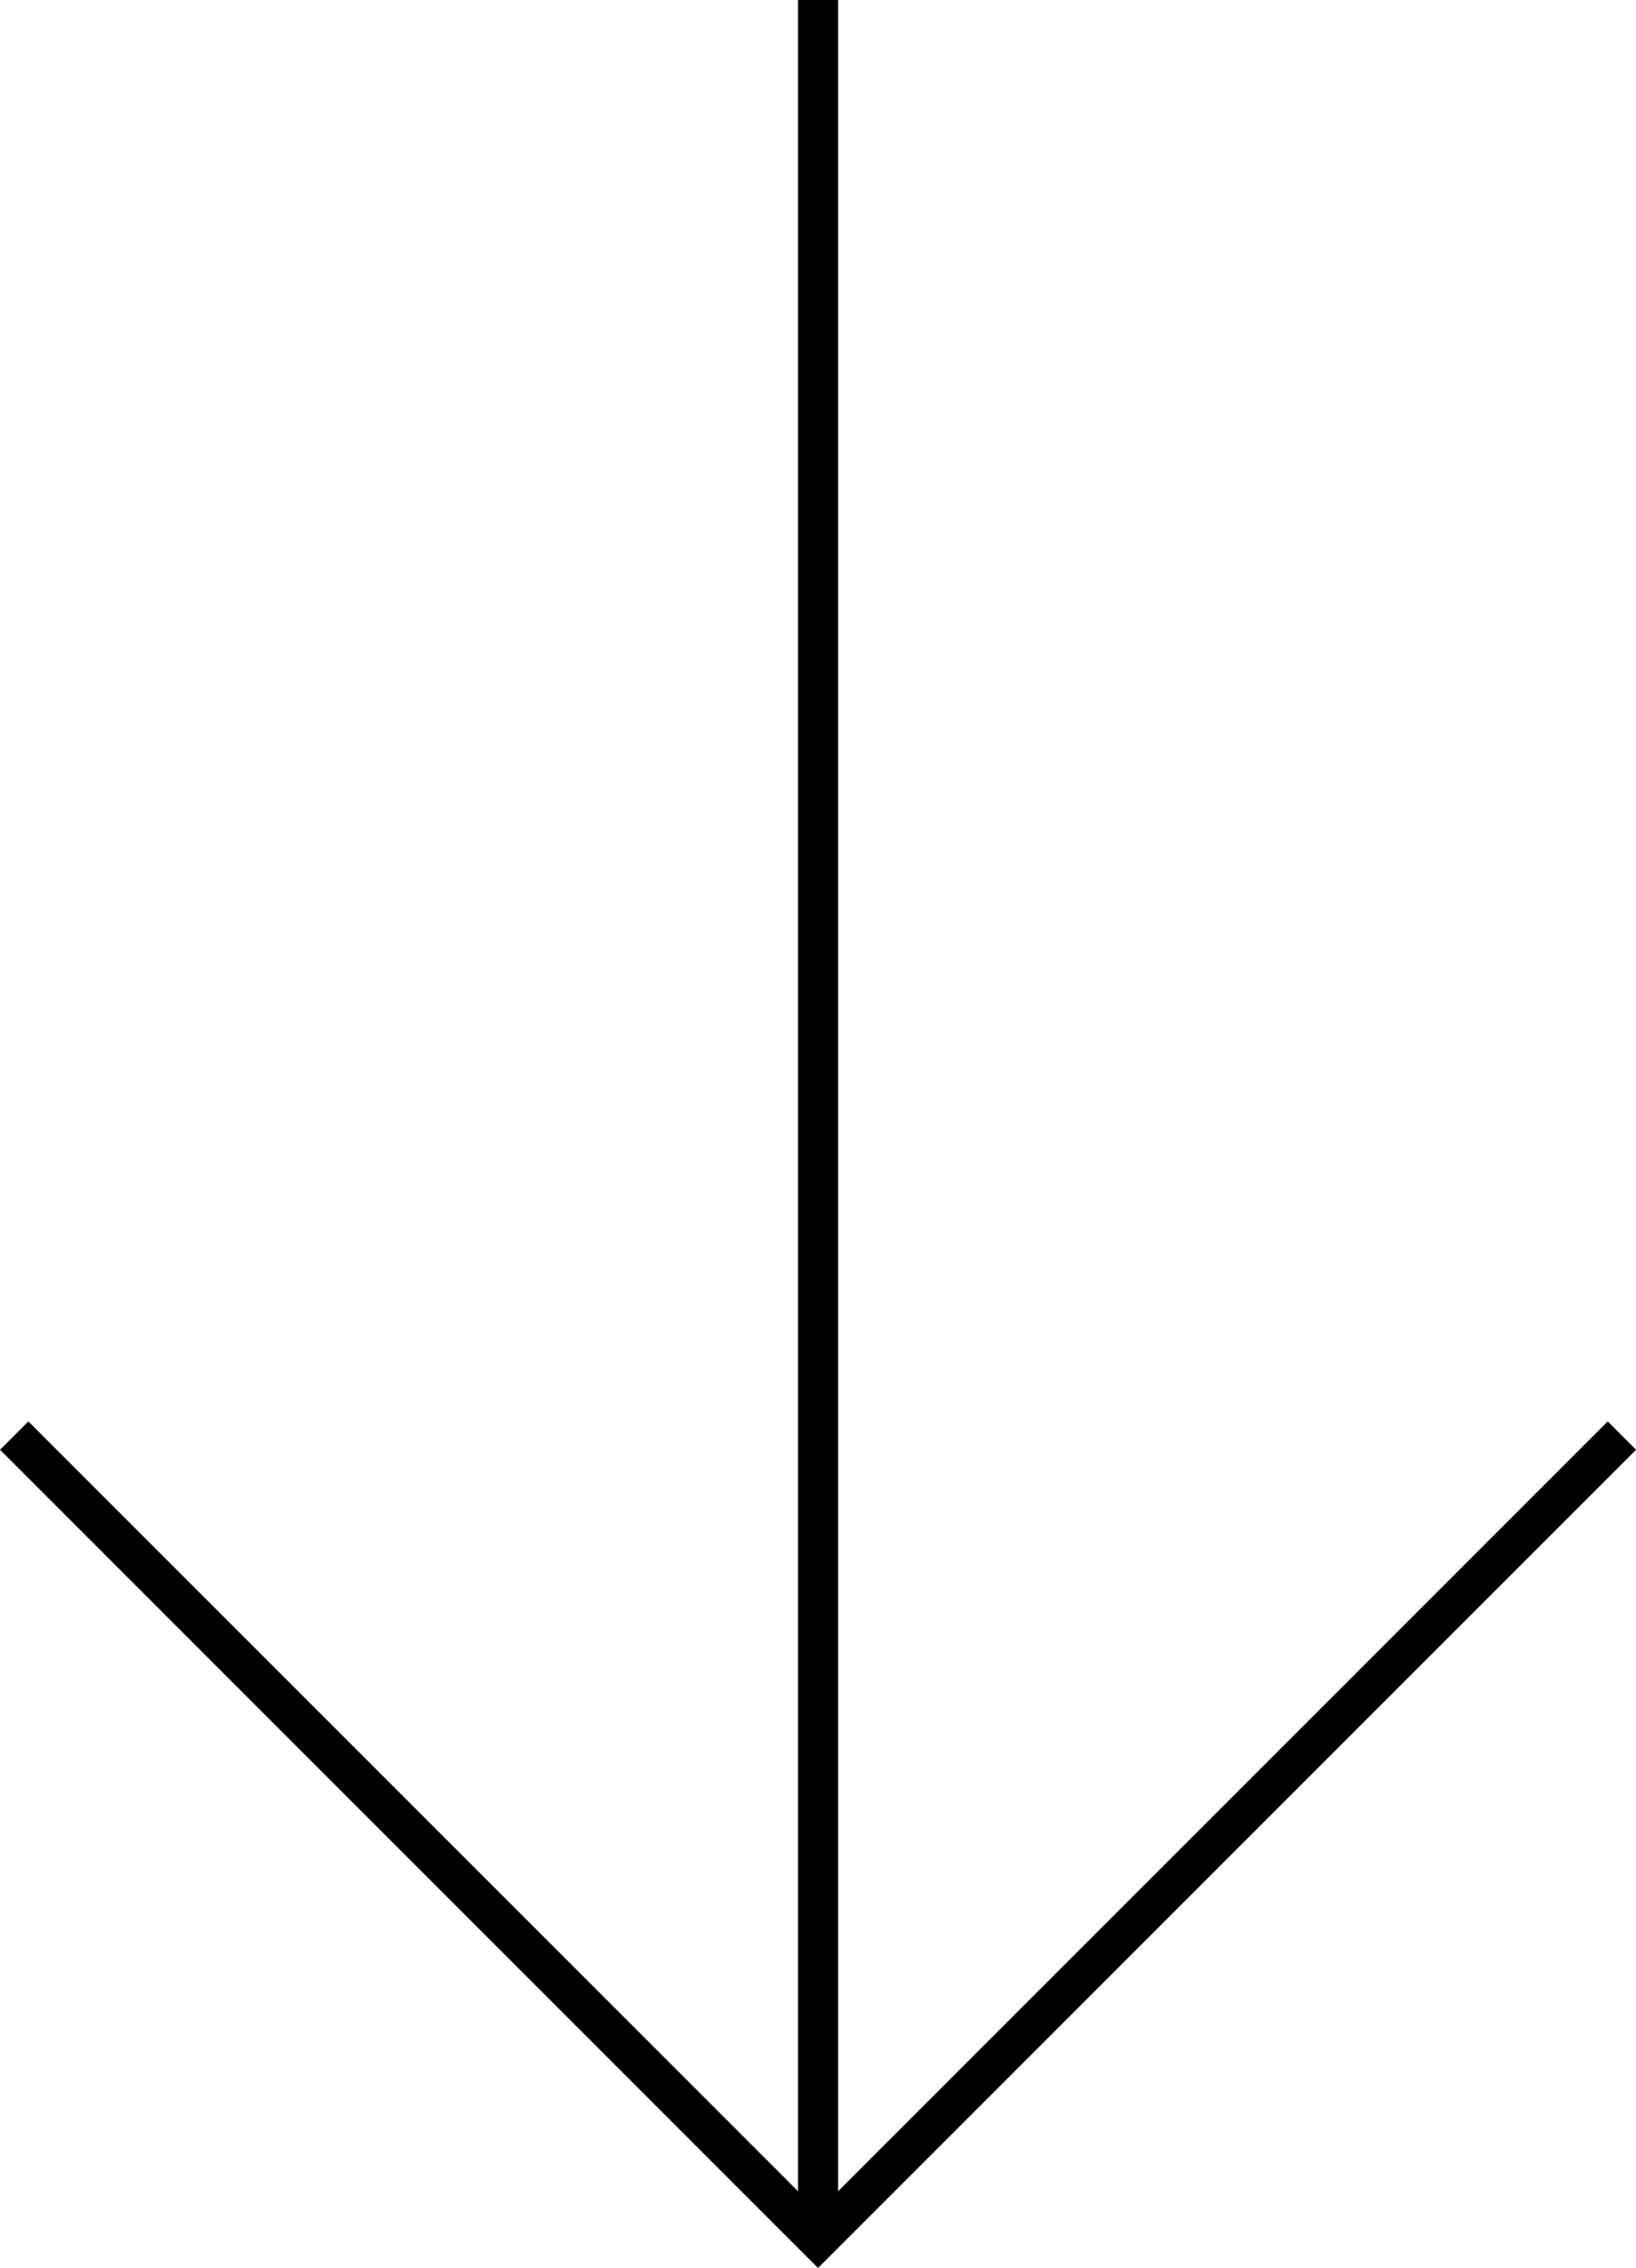
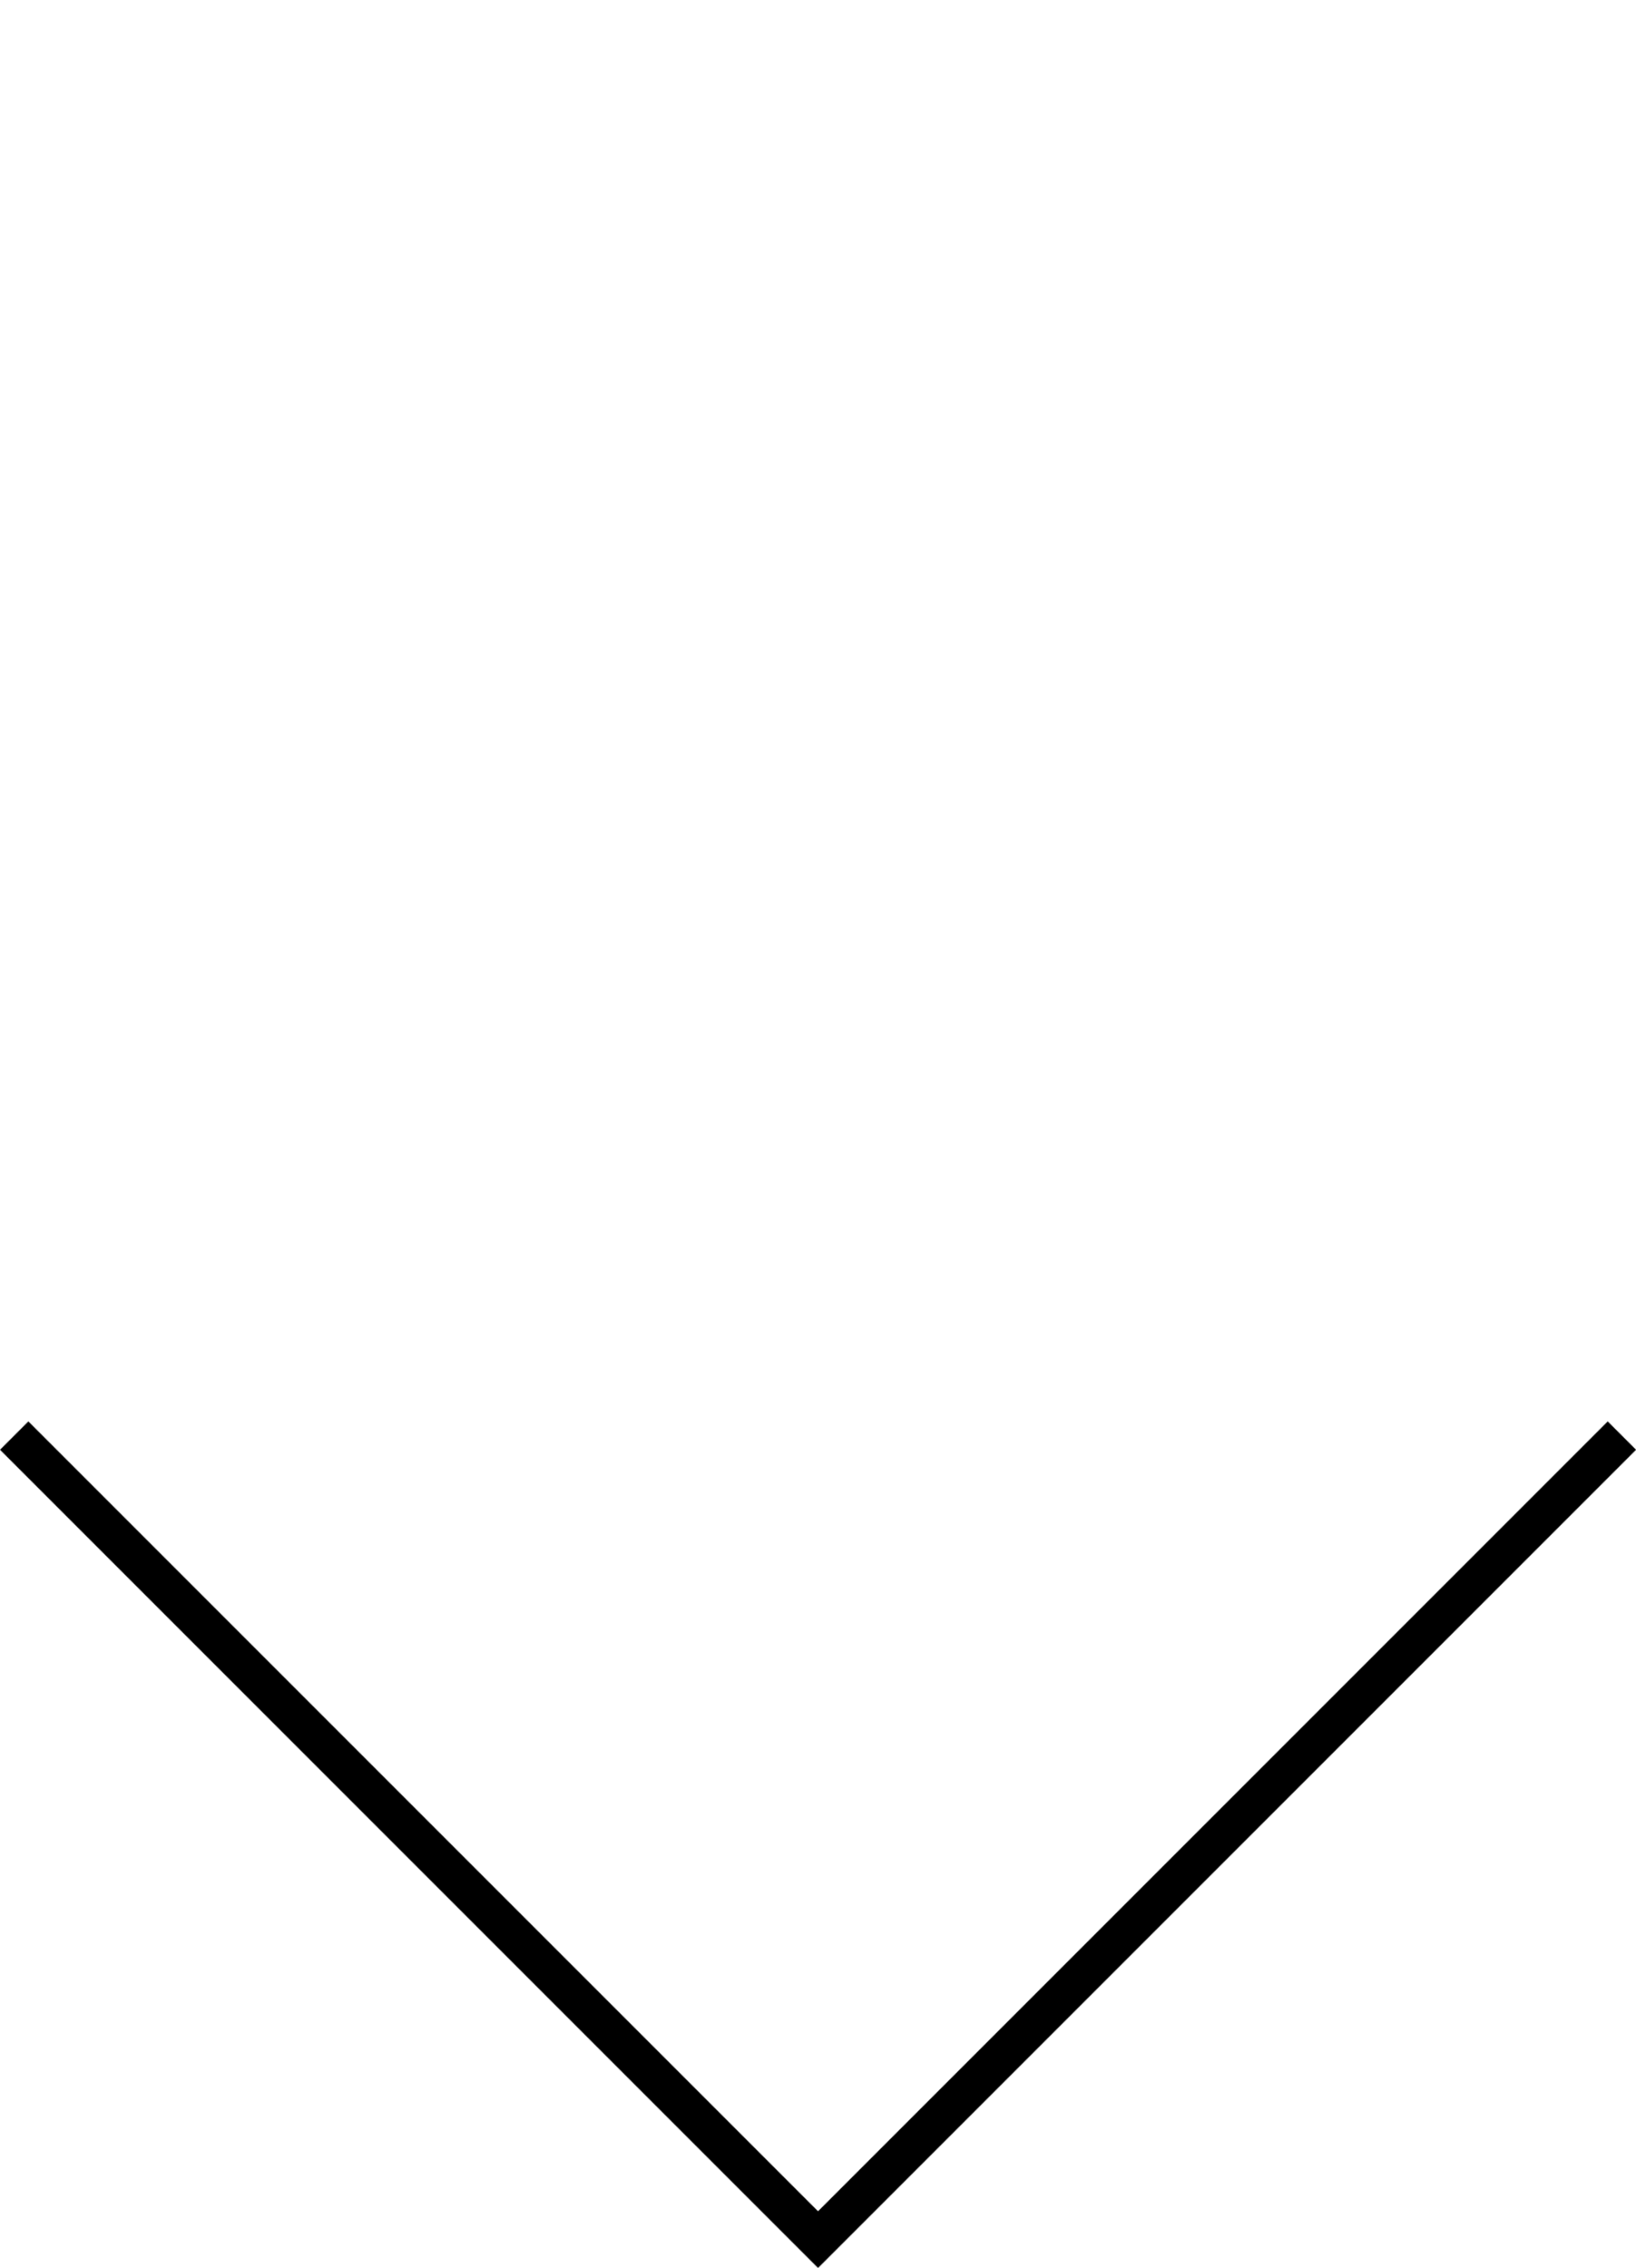
<svg xmlns="http://www.w3.org/2000/svg" width="40.816" height="56.569" viewBox="0 0 40.816 56.569">
  <defs>
    <style>.a{fill:none;stroke:#000;}</style>
  </defs>
  <g transform="translate(-93.068 -1127.5)">
-     <line class="a" y2="55.862" transform="translate(113.477 1127.5)" />
    <path class="a" d="M-7196.744,660.231l20.055,20.055,20.055-20.055" transform="translate(7290.166 503.077)" />
  </g>
</svg>